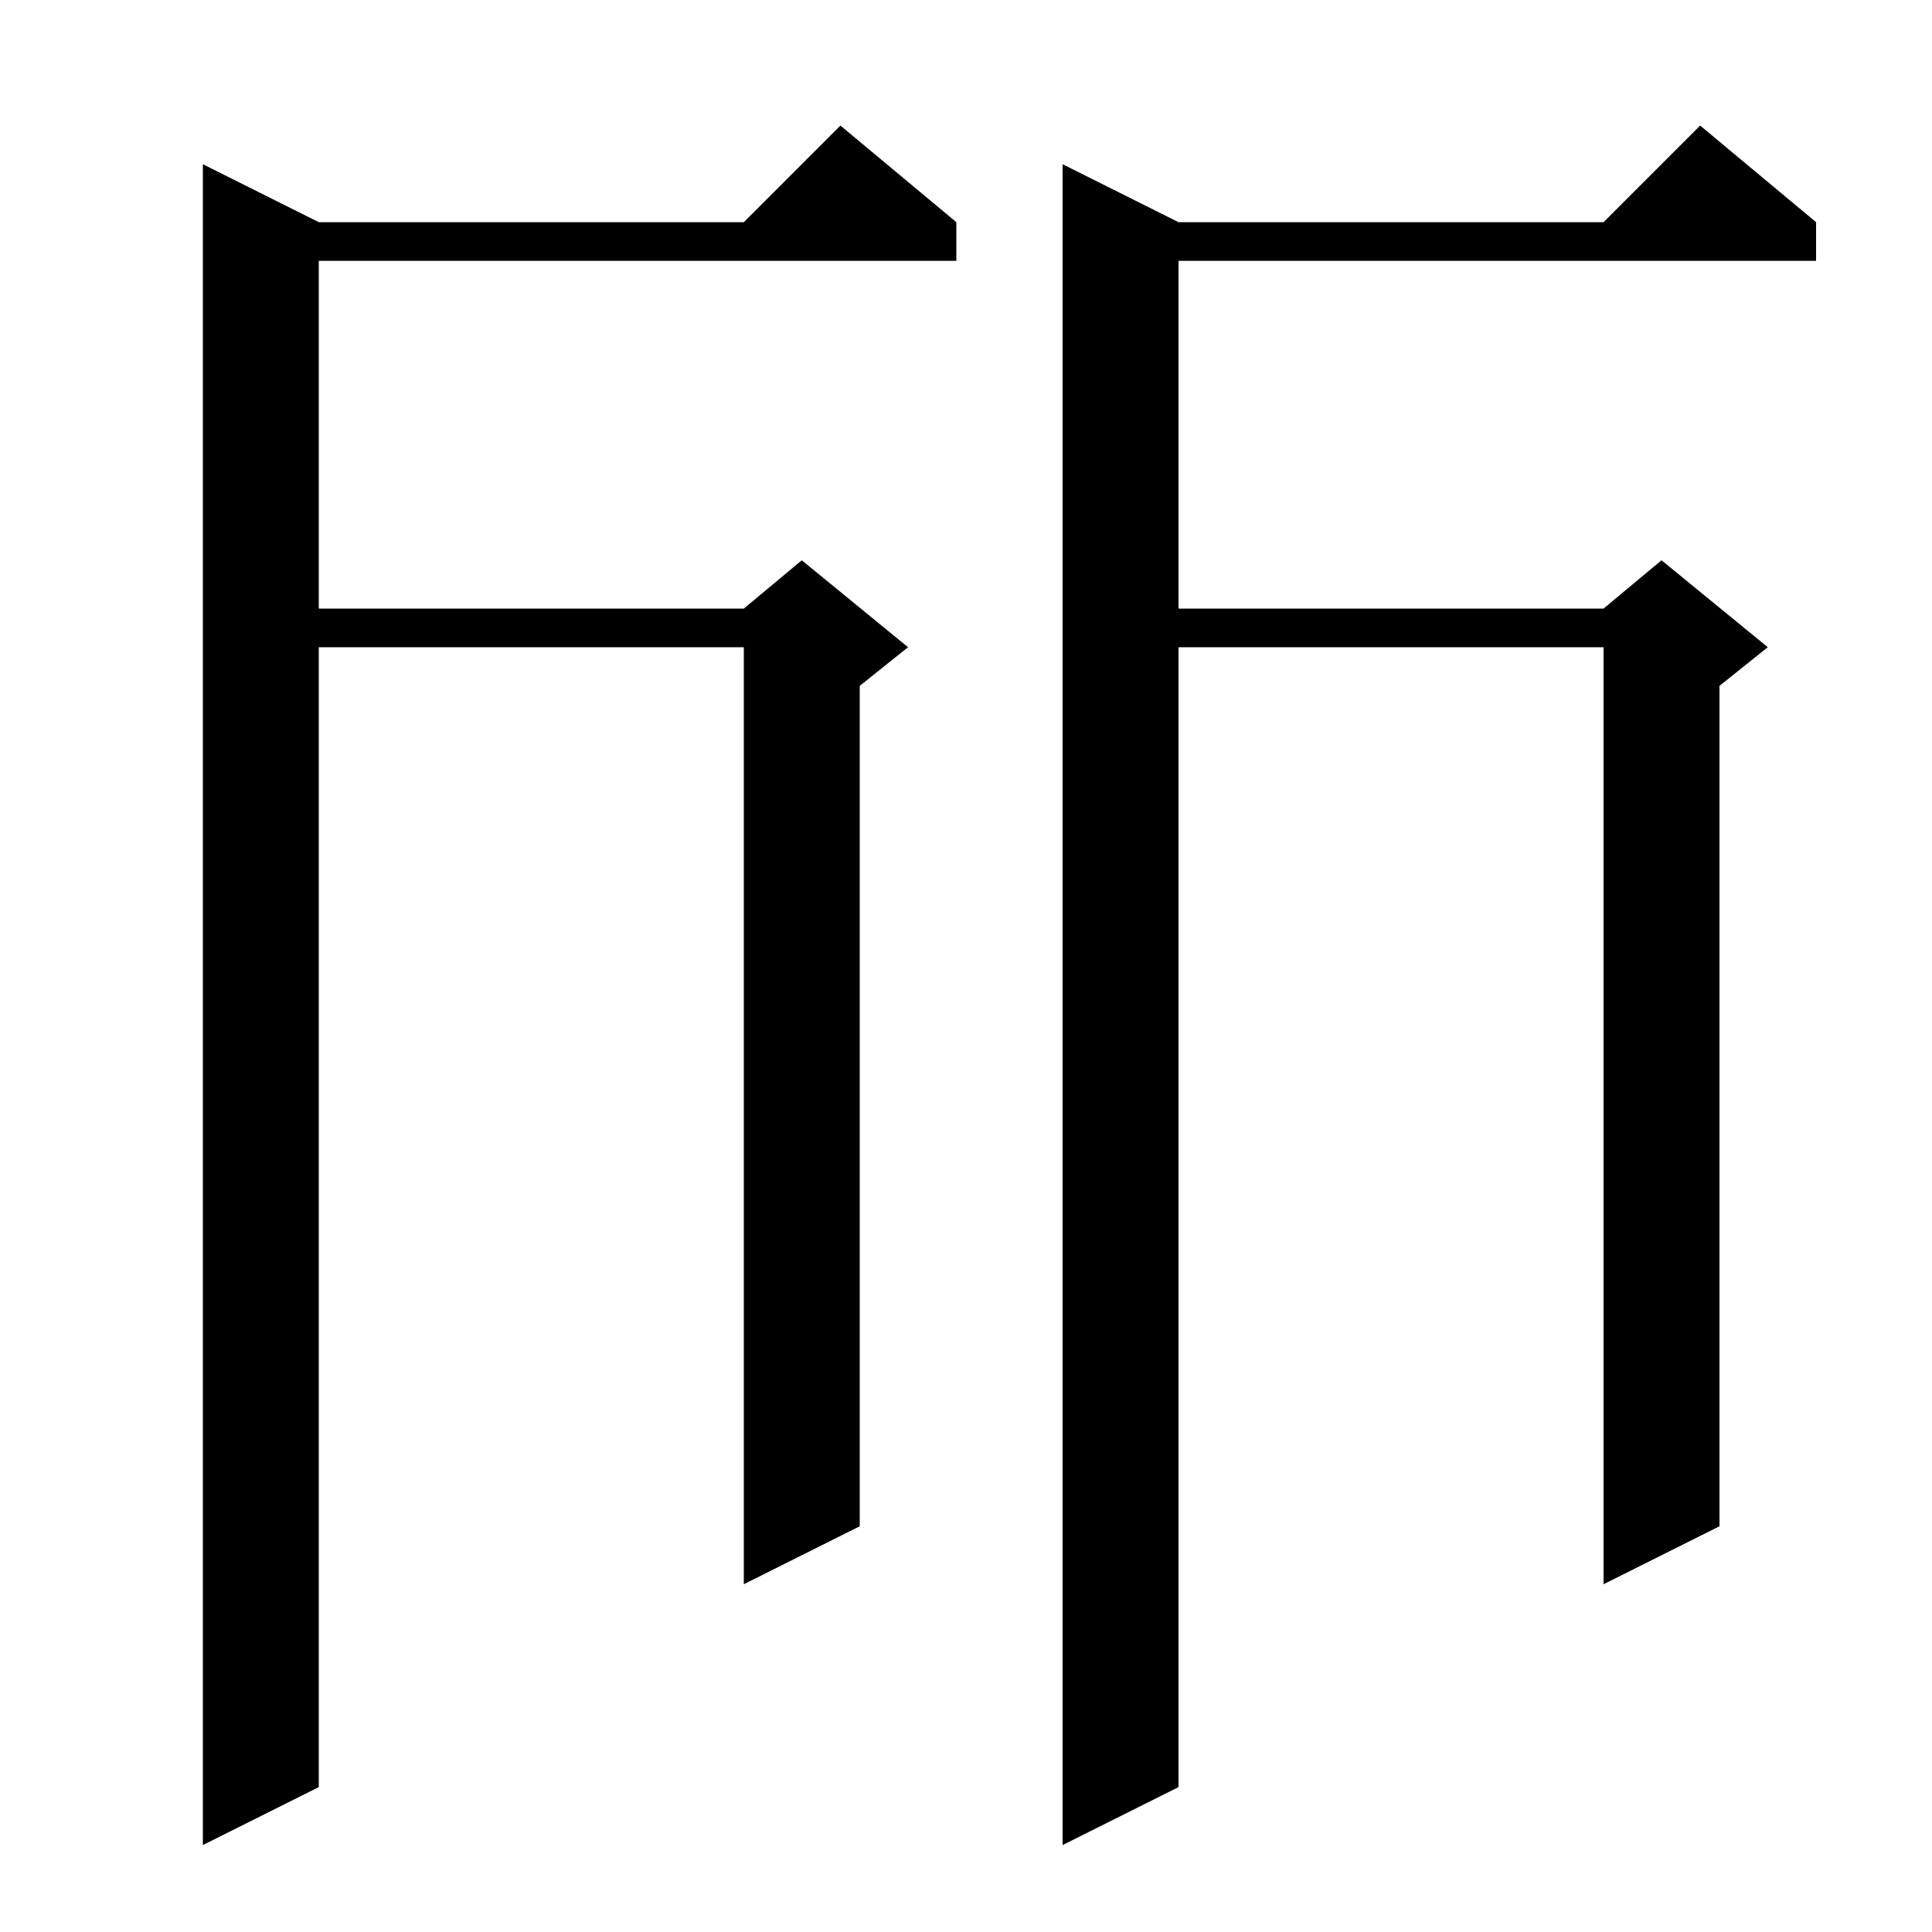
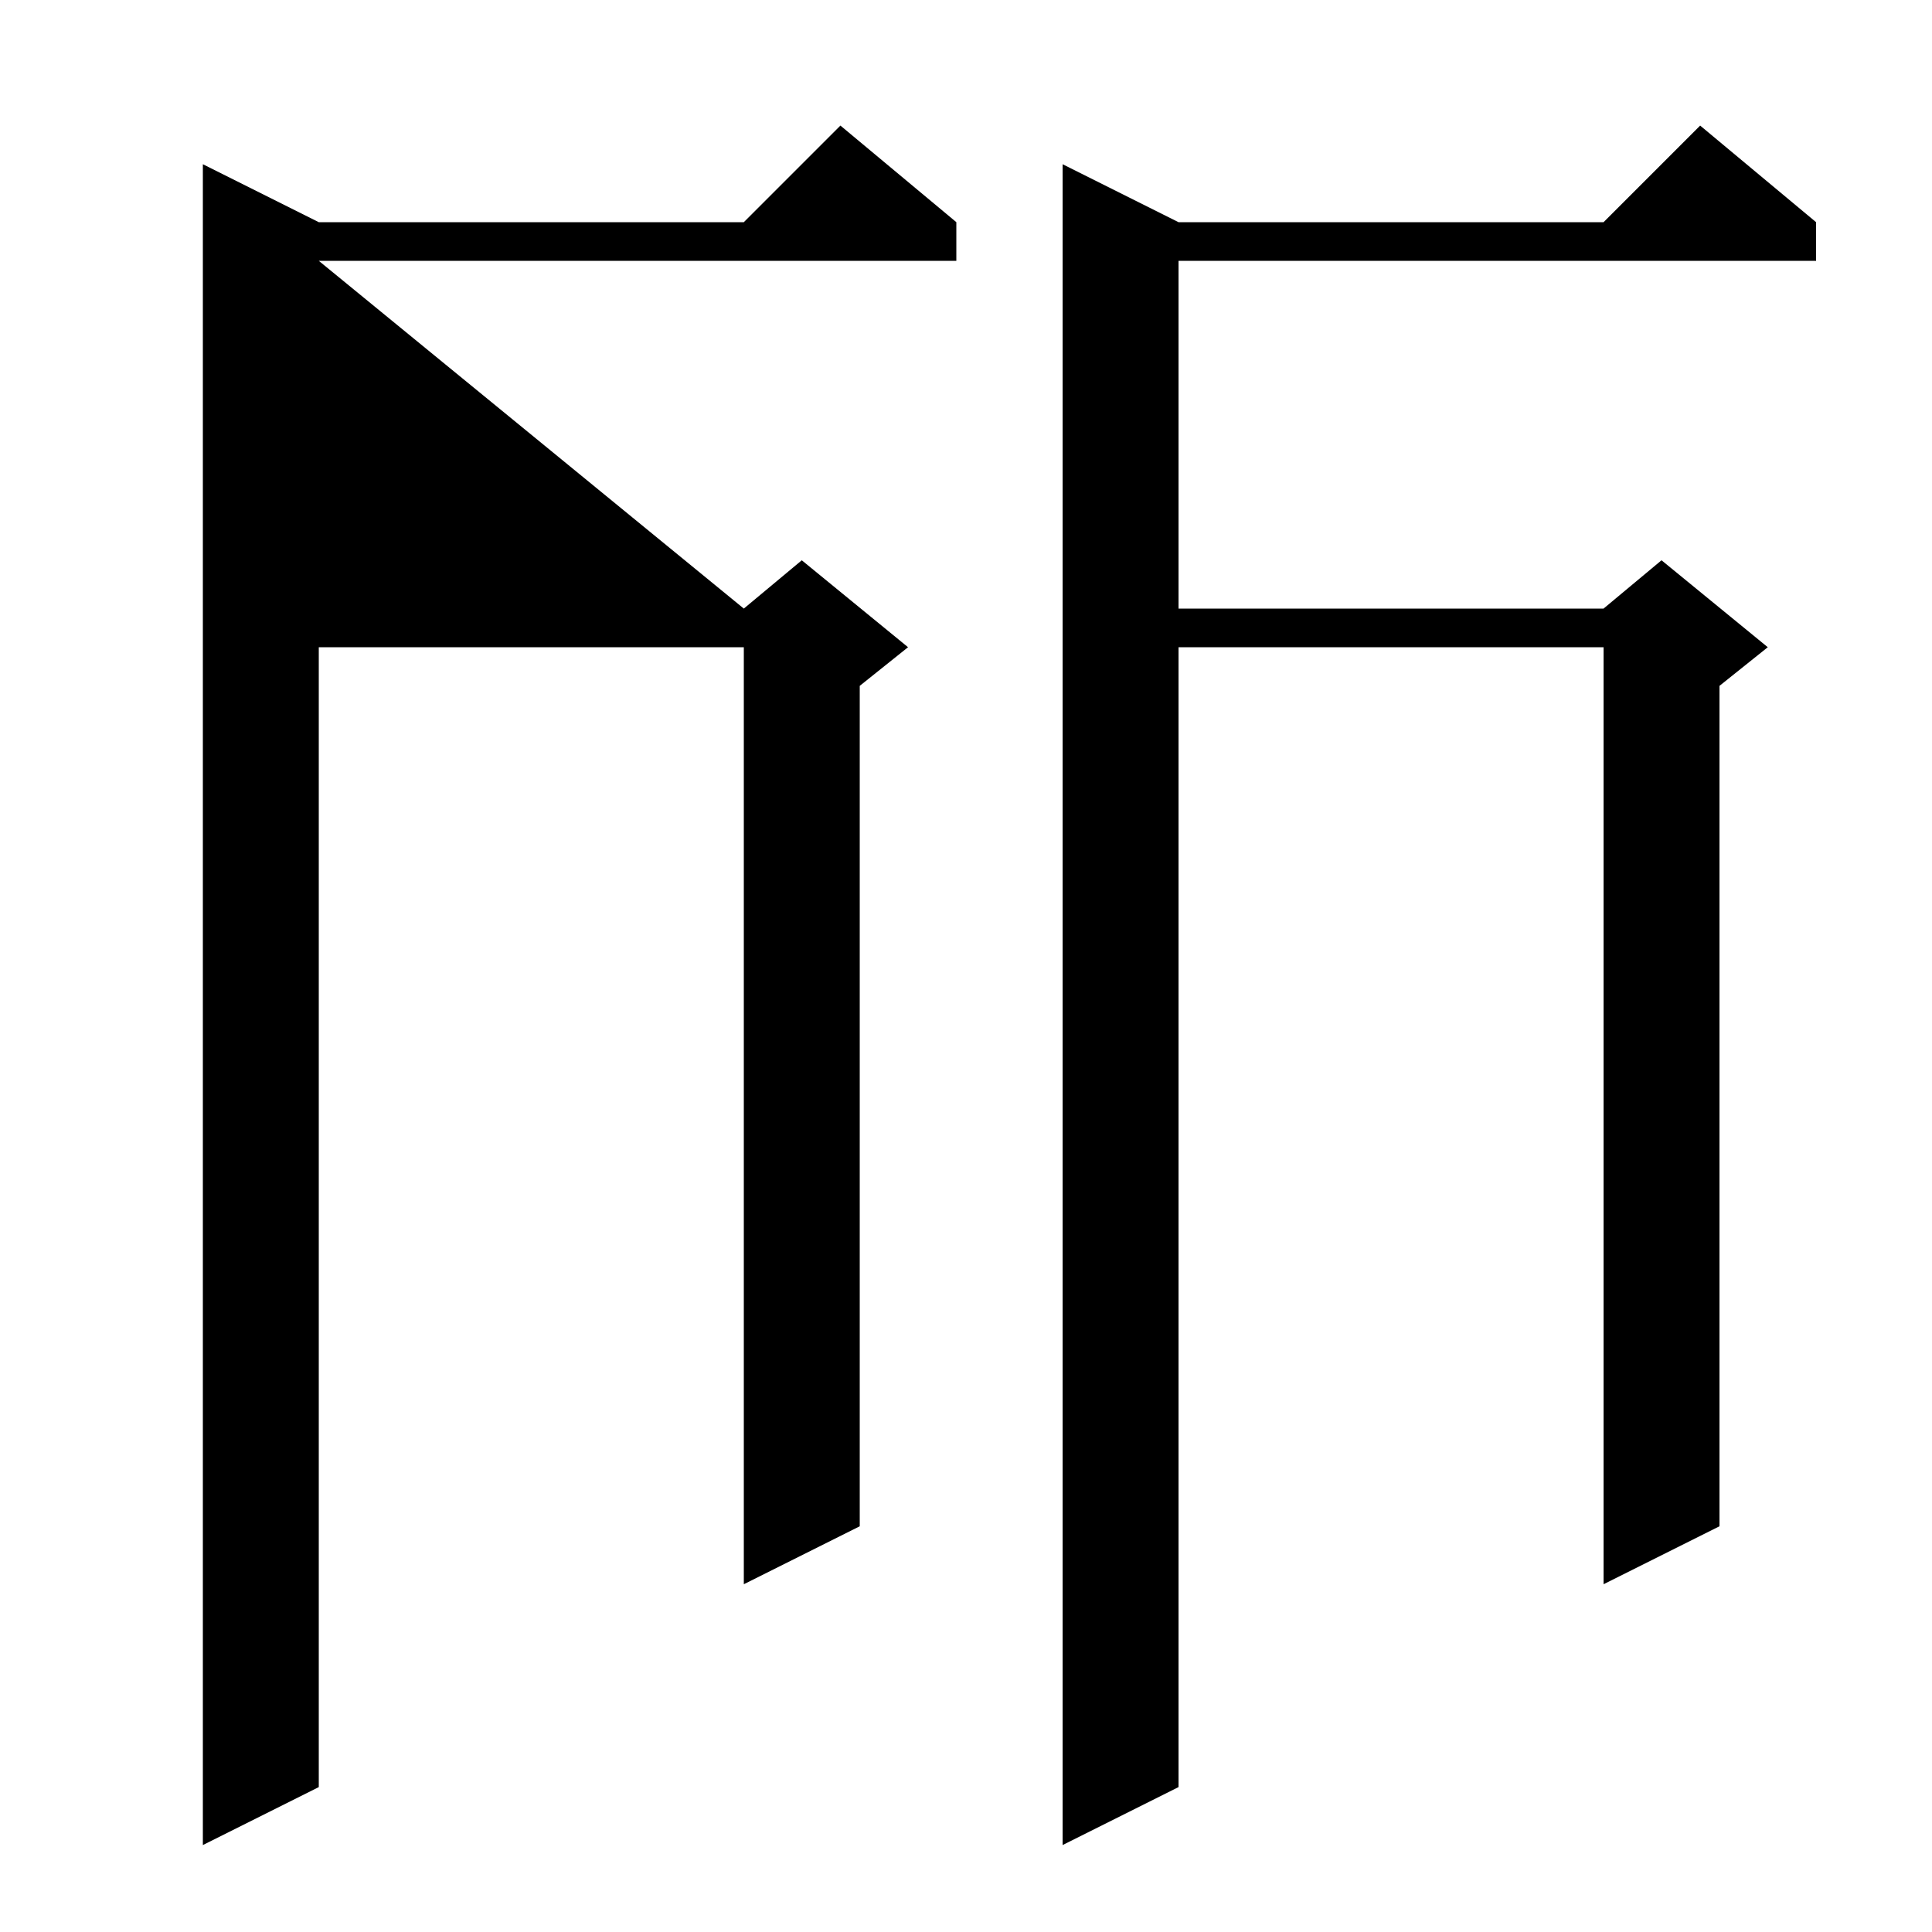
<svg xmlns="http://www.w3.org/2000/svg" version="1.1" baseProfile="full" viewBox="0 0 200 200" width="200" height="200">
  <g fill="currentColor">
-     <path d="M 99.0 23.0 L 99.0 27.0 L 33.0 27.0 L 33.0 63.0 L 77.0 63.0 L 83.0 58.0 L 94.0 67.0 L 89.0 71.0 L 89.0 158.0 L 77.0 164.0 L 77.0 67.0 L 33.0 67.0 L 33.0 185.0 L 21.0 191.0 L 21.0 17.0 L 33.0 23.0 L 77.0 23.0 L 87.0 13.0 Z M 188.0 23.0 L 188.0 27.0 L 122.0 27.0 L 122.0 63.0 L 166.0 63.0 L 172.0 58.0 L 183.0 67.0 L 178.0 71.0 L 178.0 158.0 L 166.0 164.0 L 166.0 67.0 L 122.0 67.0 L 122.0 185.0 L 110.0 191.0 L 110.0 17.0 L 122.0 23.0 L 166.0 23.0 L 176.0 13.0 Z " />
+     <path d="M 99.0 23.0 L 99.0 27.0 L 33.0 27.0 L 77.0 63.0 L 83.0 58.0 L 94.0 67.0 L 89.0 71.0 L 89.0 158.0 L 77.0 164.0 L 77.0 67.0 L 33.0 67.0 L 33.0 185.0 L 21.0 191.0 L 21.0 17.0 L 33.0 23.0 L 77.0 23.0 L 87.0 13.0 Z M 188.0 23.0 L 188.0 27.0 L 122.0 27.0 L 122.0 63.0 L 166.0 63.0 L 172.0 58.0 L 183.0 67.0 L 178.0 71.0 L 178.0 158.0 L 166.0 164.0 L 166.0 67.0 L 122.0 67.0 L 122.0 185.0 L 110.0 191.0 L 110.0 17.0 L 122.0 23.0 L 166.0 23.0 L 176.0 13.0 Z " />
  </g>
</svg>